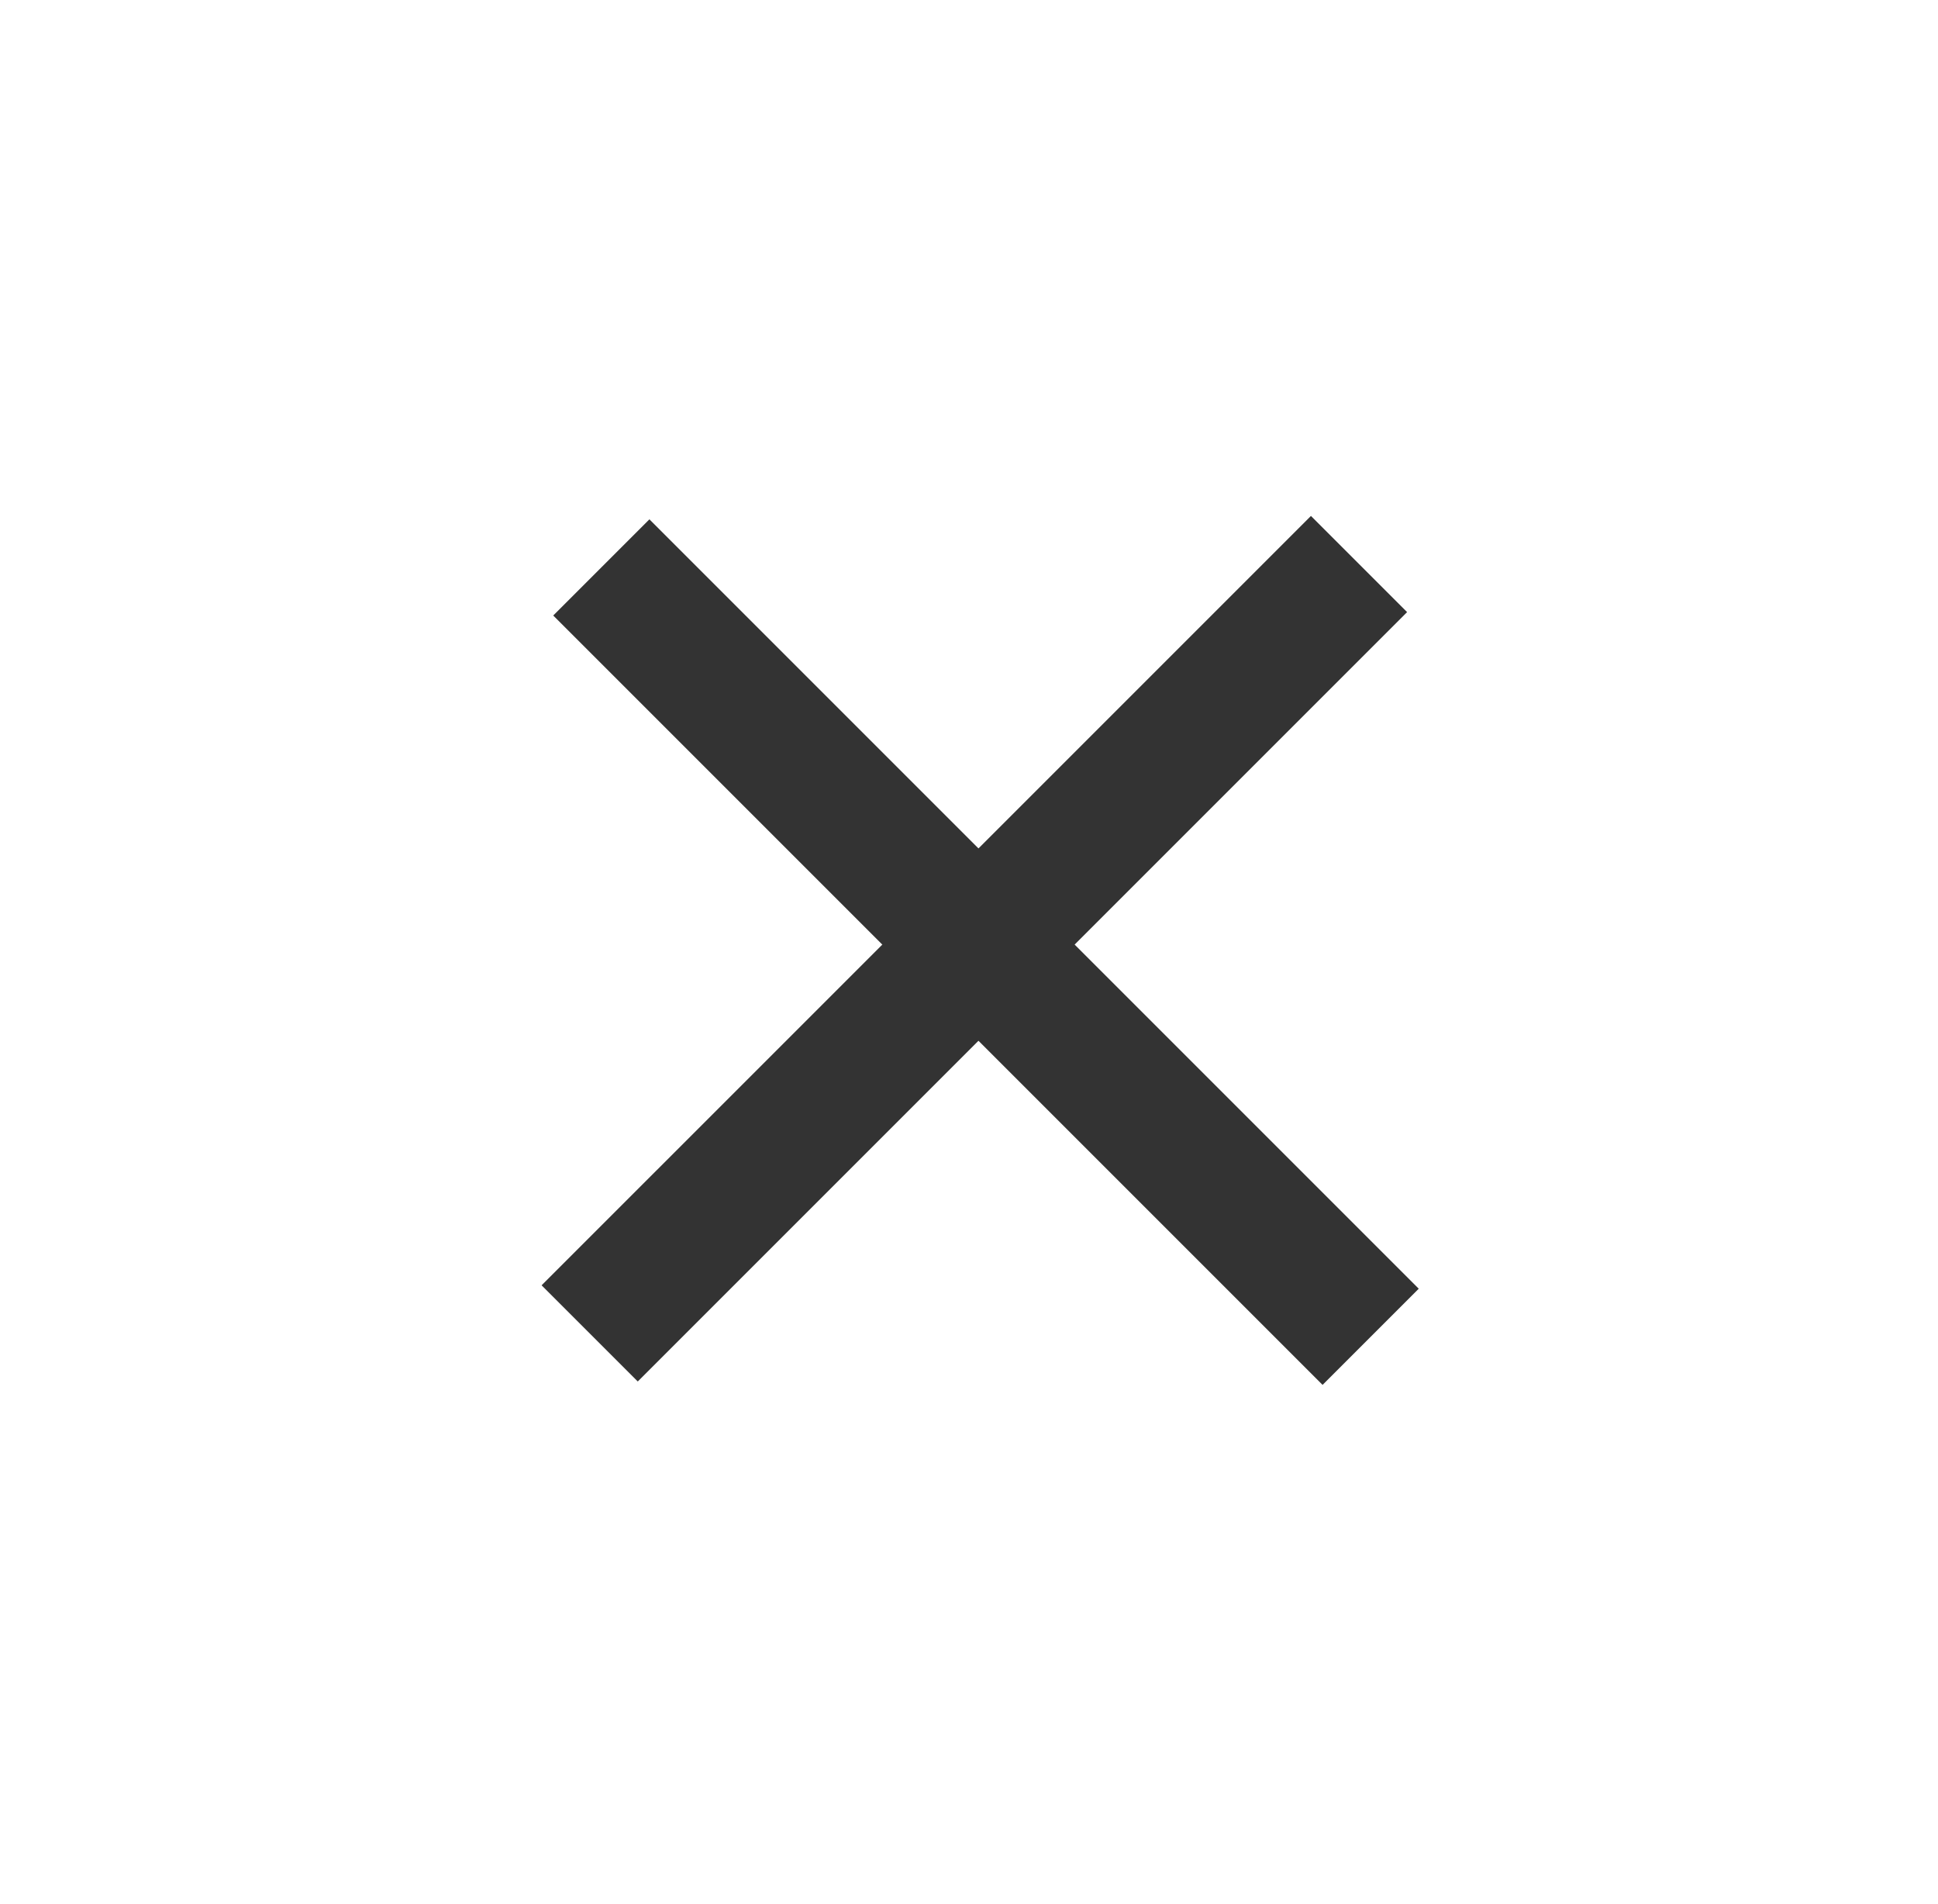
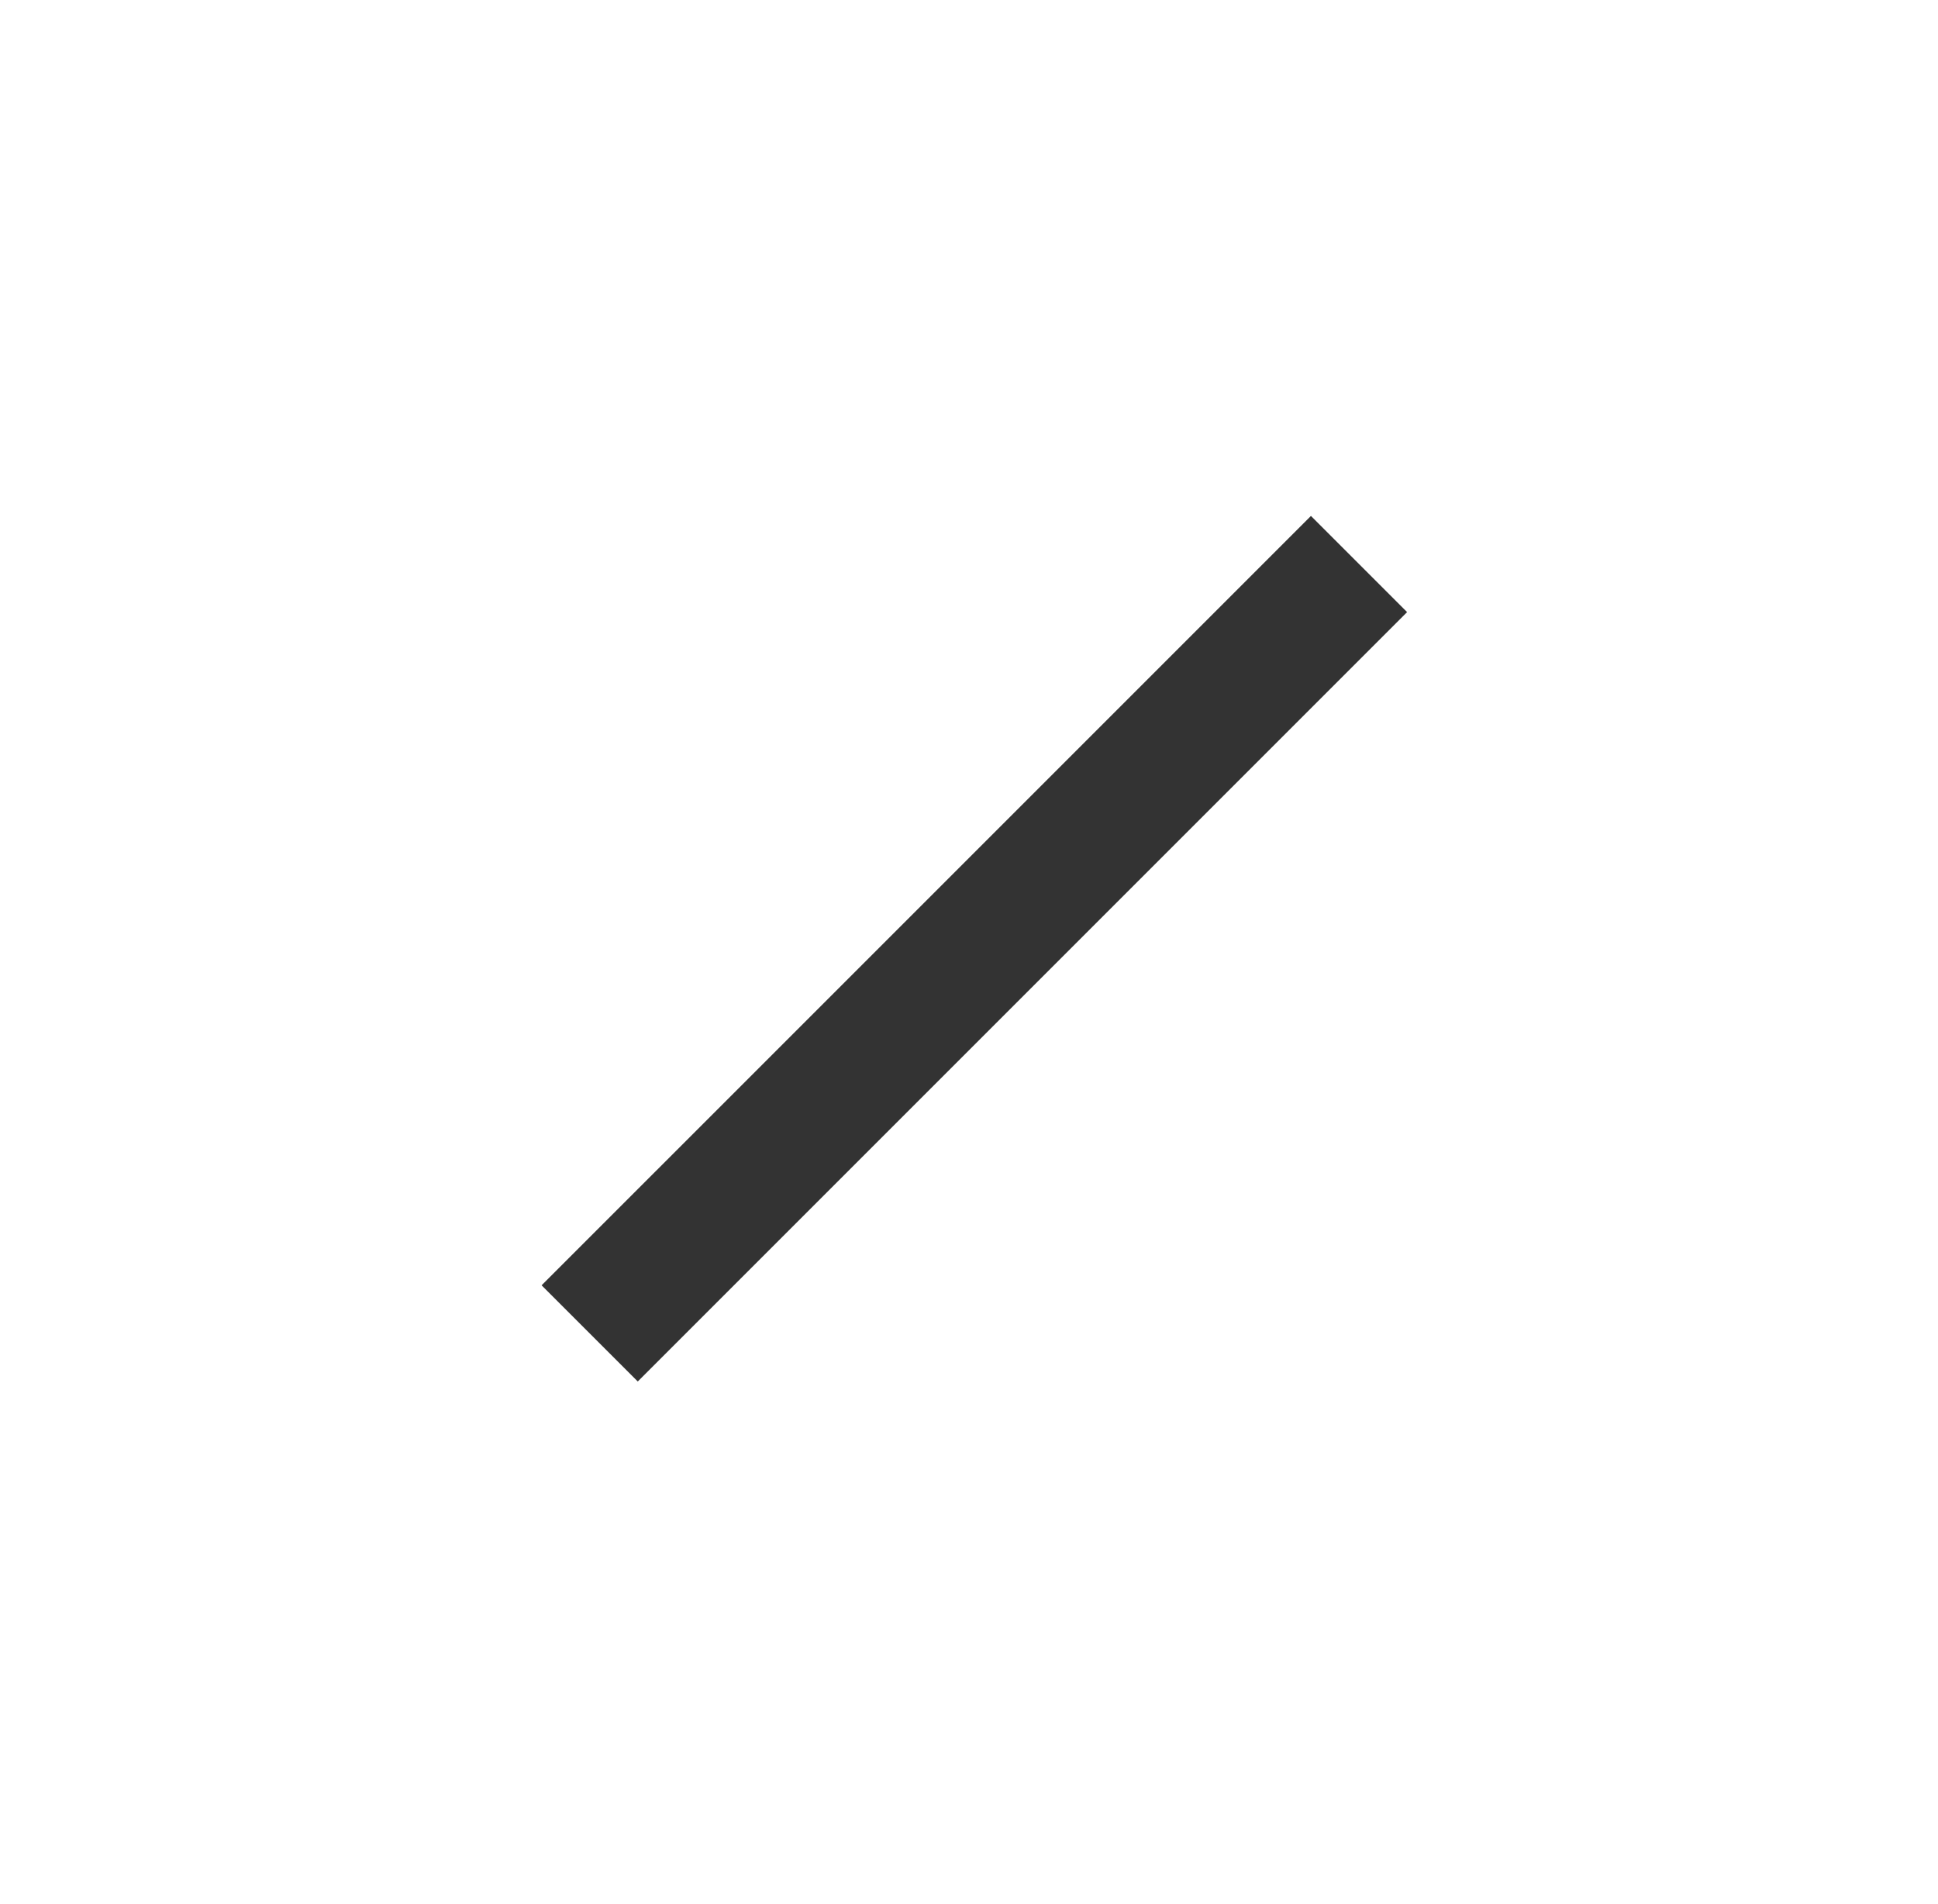
<svg xmlns="http://www.w3.org/2000/svg" width="57" height="56" viewBox="0 0 57 56" fill="none">
  <path d="M18.758 37.801L38.557 18.002" stroke="#333333" stroke-width="4" stroke-linecap="square" stroke-linejoin="bevel" />
-   <path d="M19.1 18.102L38.899 37.901" stroke="#333333" stroke-width="4" stroke-linecap="square" stroke-linejoin="bevel" />
</svg>